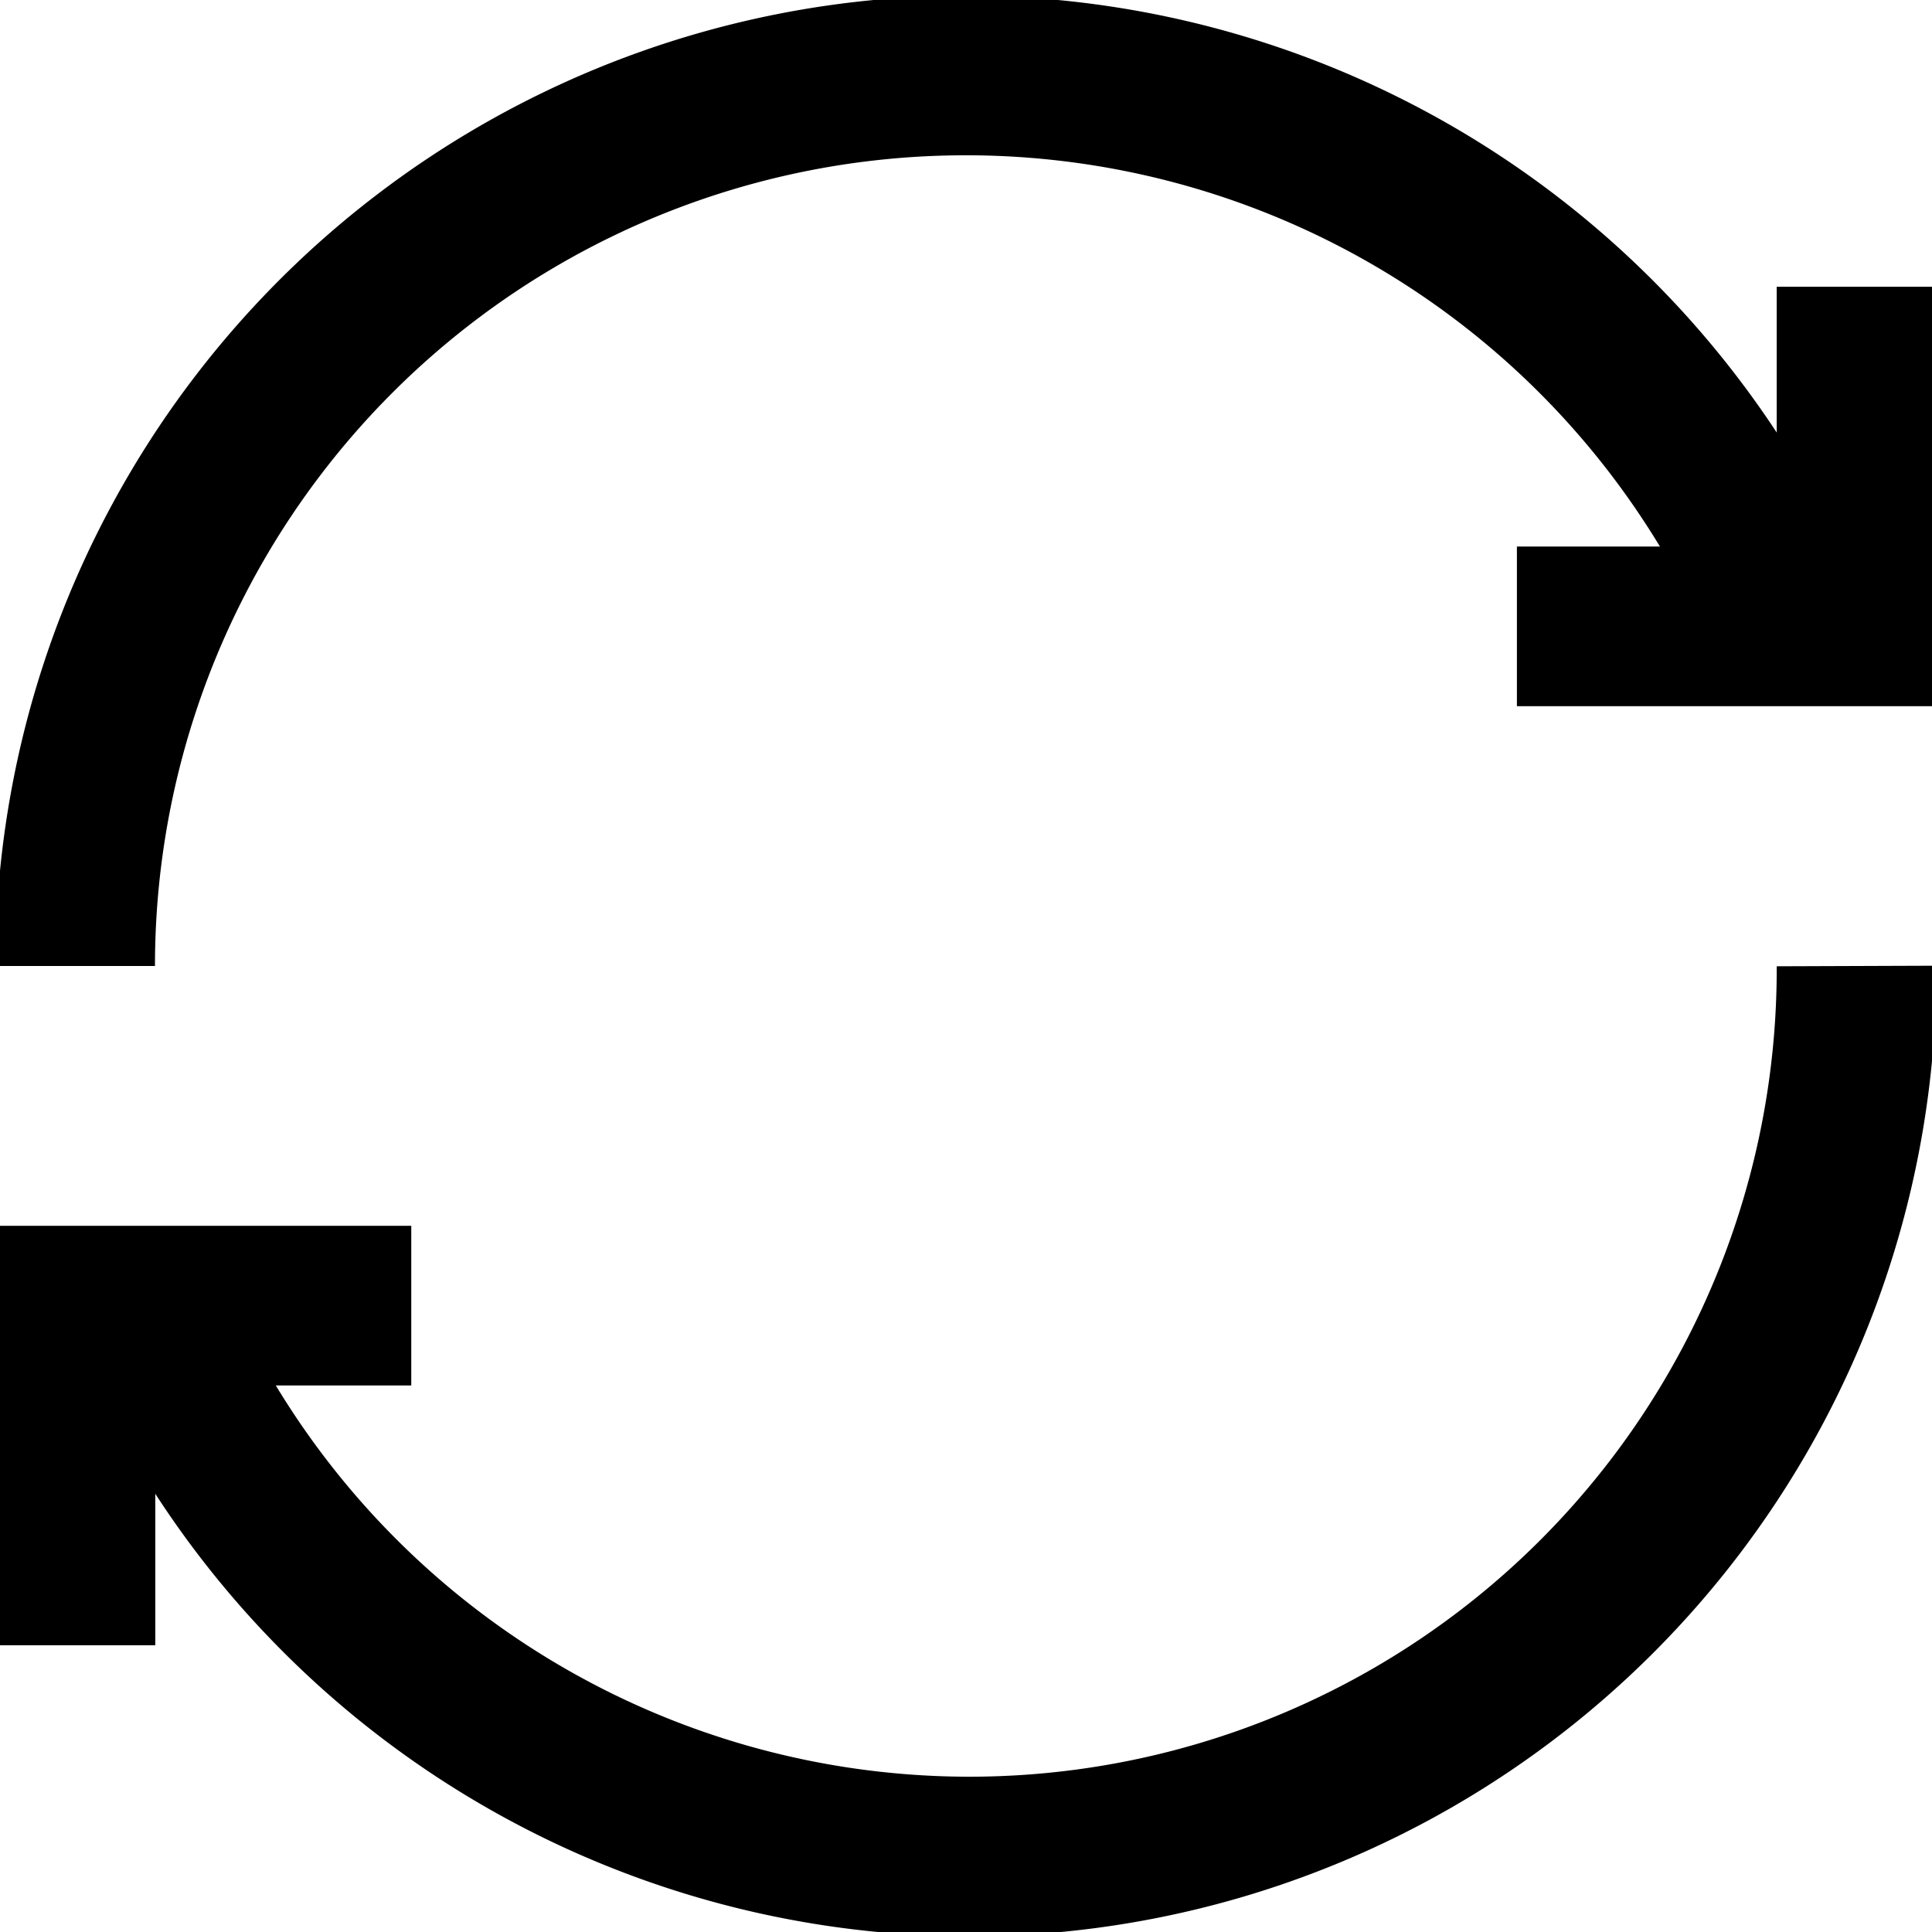
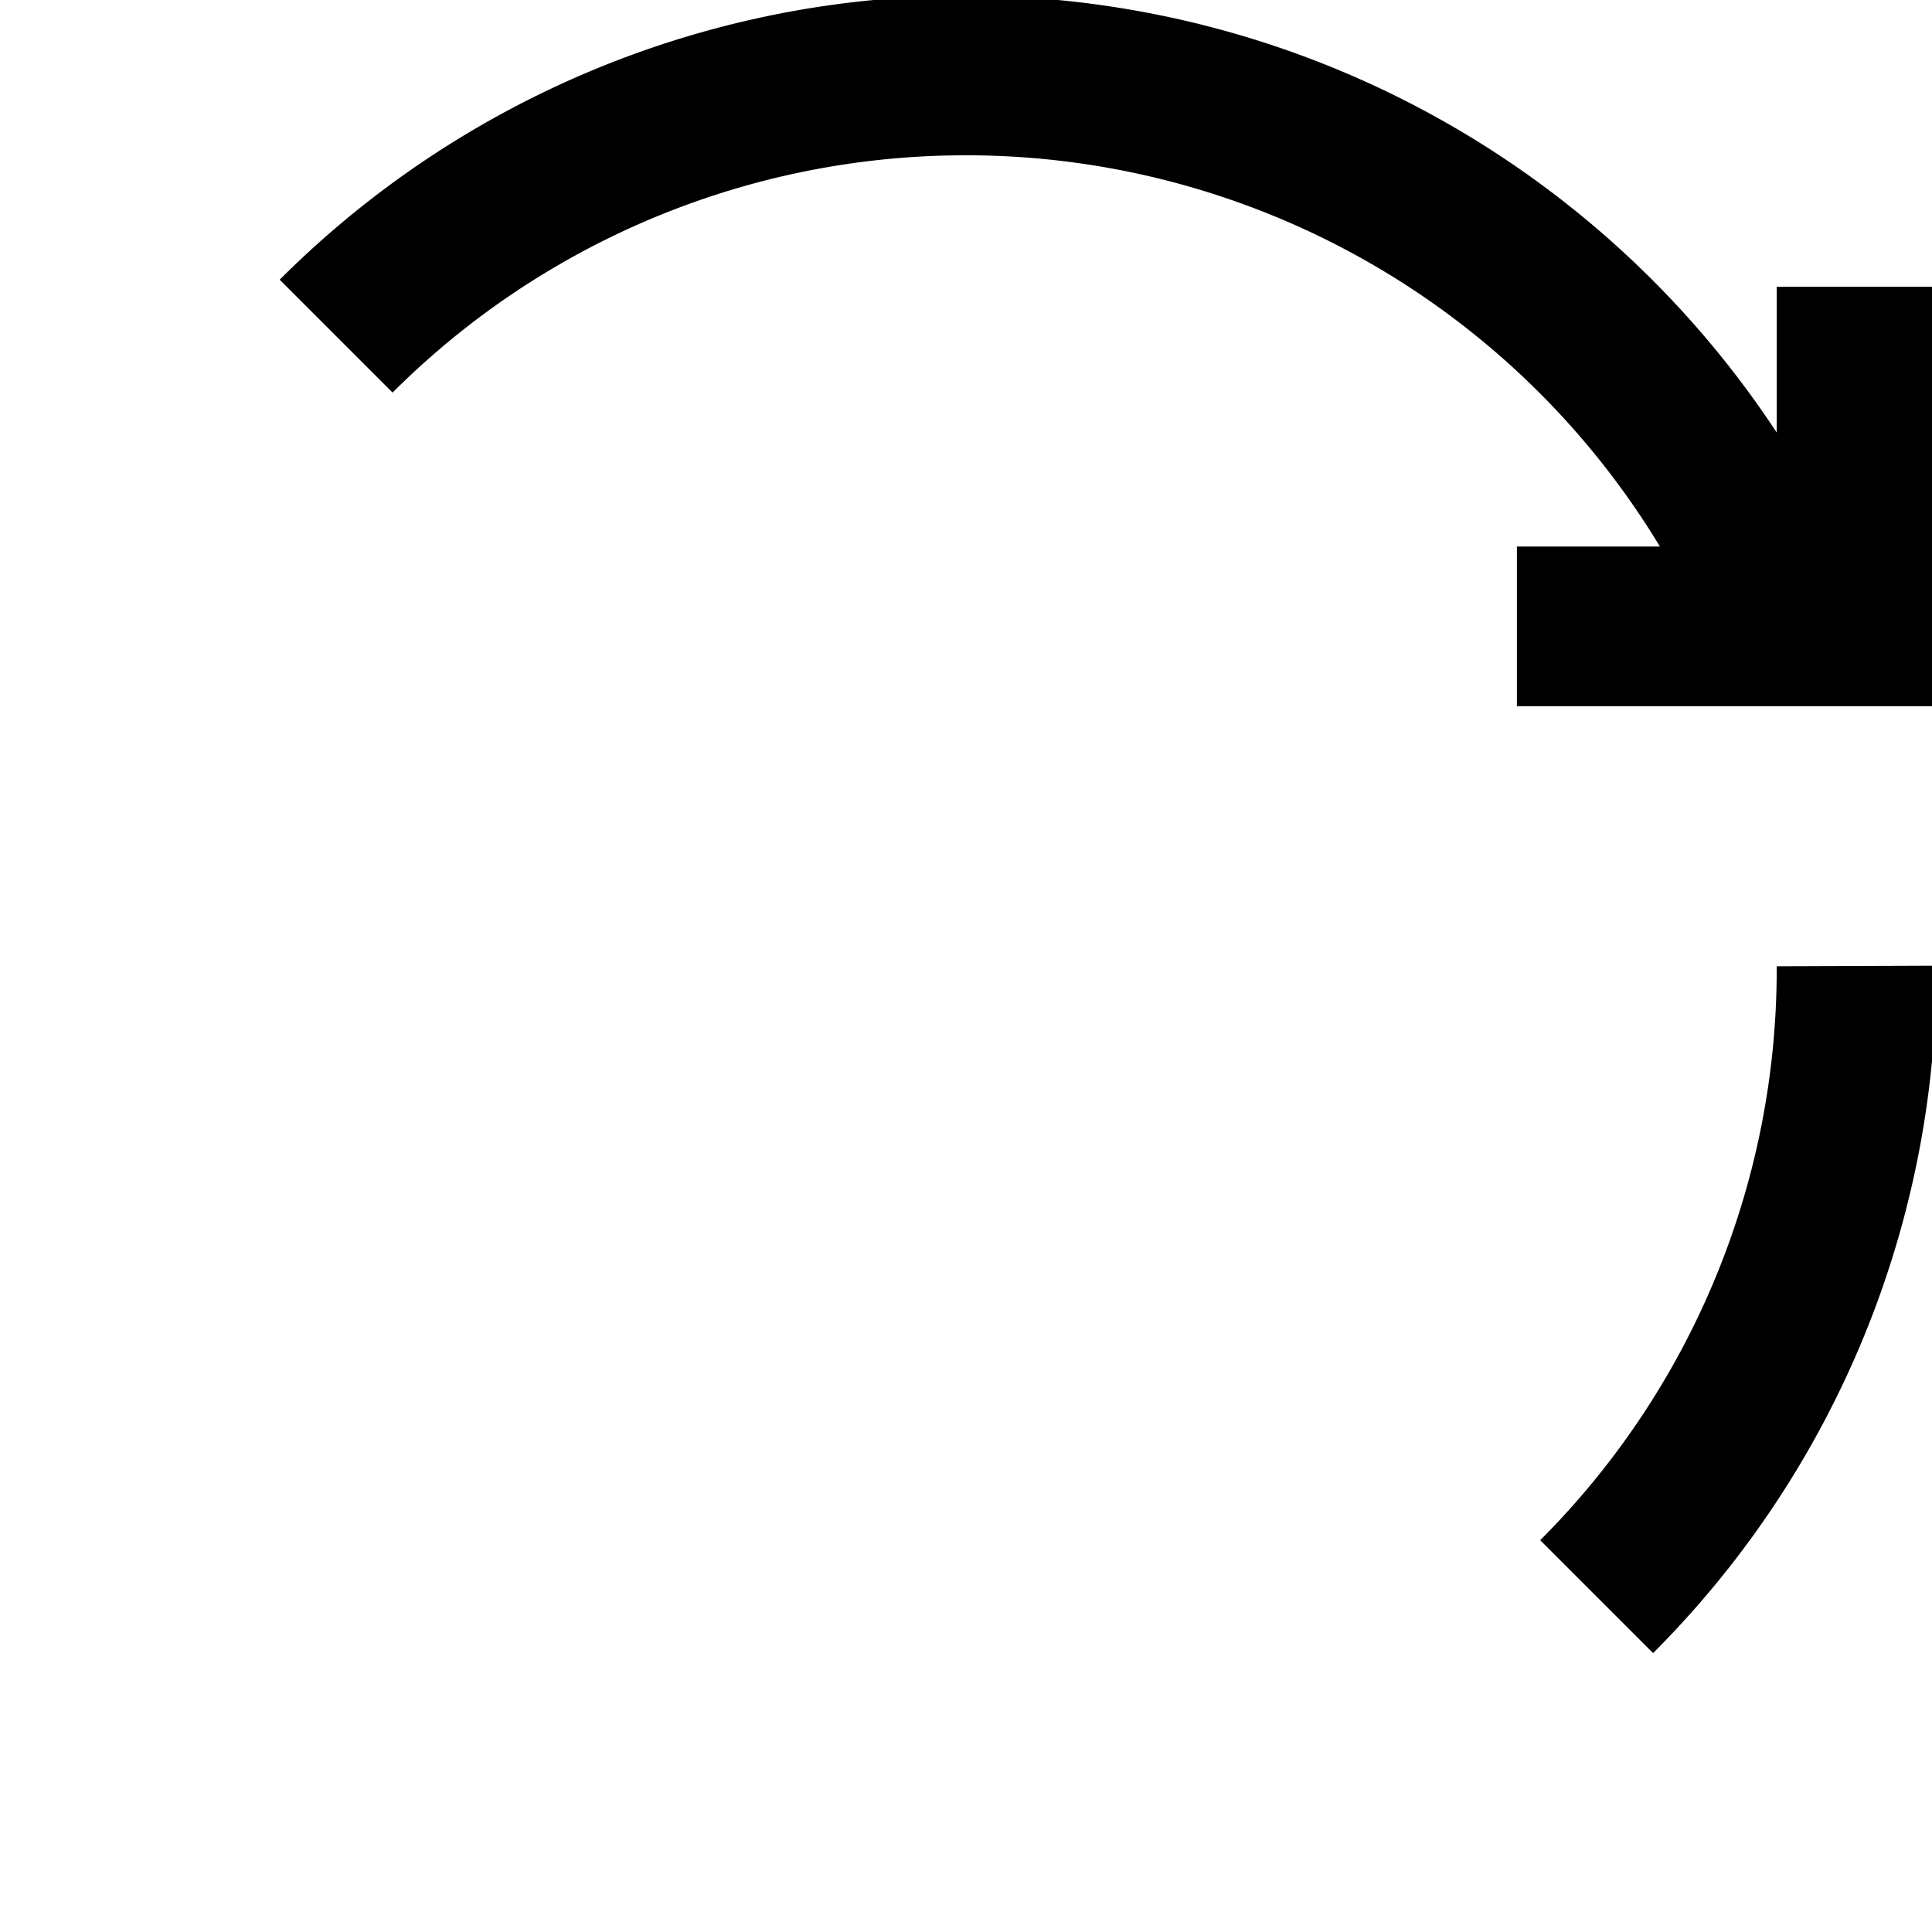
<svg xmlns="http://www.w3.org/2000/svg" width="18.152" height="18.152" viewBox="0 0 18.152 18.152">
  <defs>
    <clipPath id="clip-path">
-       <path id="path1611" d="M0-682.665H18.152v18.152H0Z" transform="translate(0 682.665)" />
+       <path id="path1611" d="M0-682.665H18.152v18.152Z" transform="translate(0 682.665)" />
    </clipPath>
  </defs>
  <g id="Group_49751" data-name="Group 49751" transform="translate(-659.714 -416.424)">
    <g id="g1609" transform="translate(659.714 416.424)" clip-path="url(#clip-path)">
      <g id="g1615" transform="translate(0.709 0.709)">
        <path id="path1617" d="M-591.831-195.206a8.37,8.37,0,0,0-7.8-5.332A8.367,8.367,0,0,0-608-192.171" transform="translate(607.997 200.538)" fill="none" stroke="#000" stroke-miterlimit="10" stroke-width="1.5" />
      </g>
      <g id="g1619" transform="translate(14.252 2.694)">
        <path id="path1621" d="M0-116.809H3.191V-120" transform="translate(0 120)" fill="none" stroke="#000" stroke-miterlimit="10" stroke-width="1.5" />
      </g>
      <g id="g1623" transform="translate(1.312 9.076)">
        <path id="path1625" d="M0-111.093a8.37,8.37,0,0,0,7.8,5.332,8.337,8.337,0,0,0,8.331-8.367" transform="translate(0 114.128)" fill="none" stroke="#000" stroke-miterlimit="10" stroke-width="1.5" />
      </g>
      <g id="g1627" transform="translate(0.709 12.267)">
-         <path id="path1629" d="M-115.511,0h-3.155V3.191" transform="translate(118.666)" fill="none" stroke="#000" stroke-miterlimit="10" stroke-width="1.5" />
-       </g>
+         </g>
    </g>
  </g>
</svg>